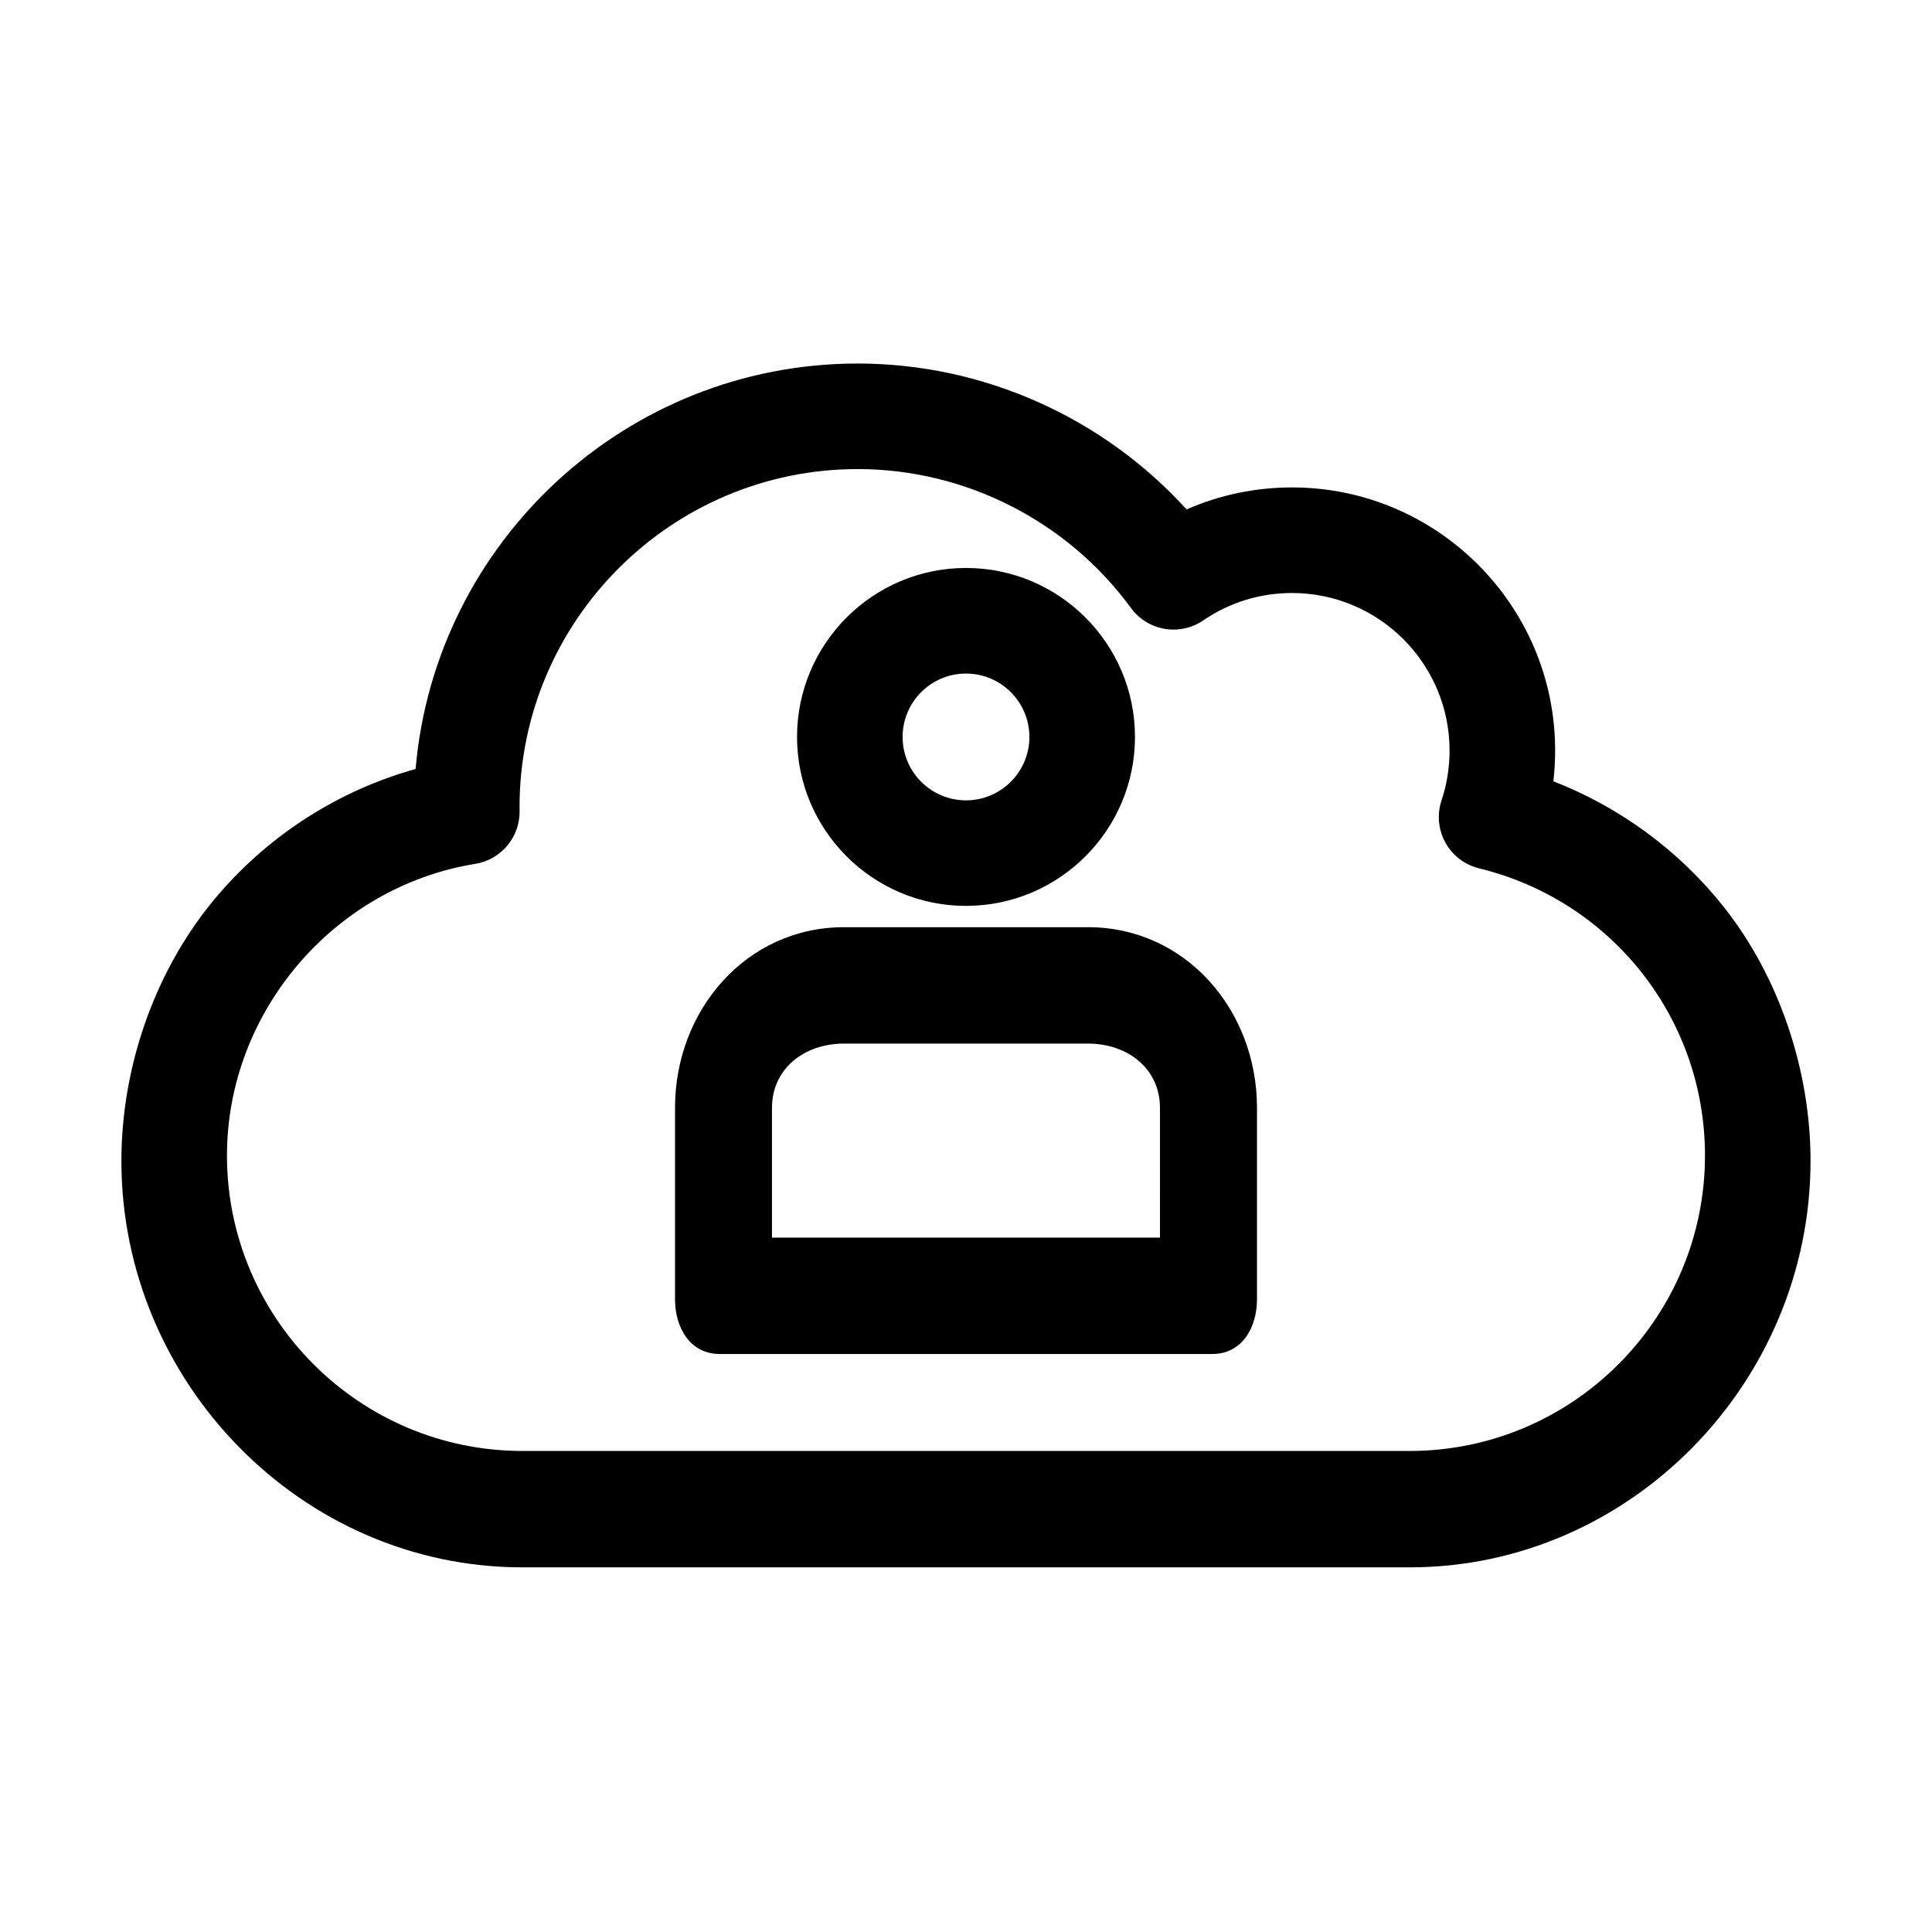
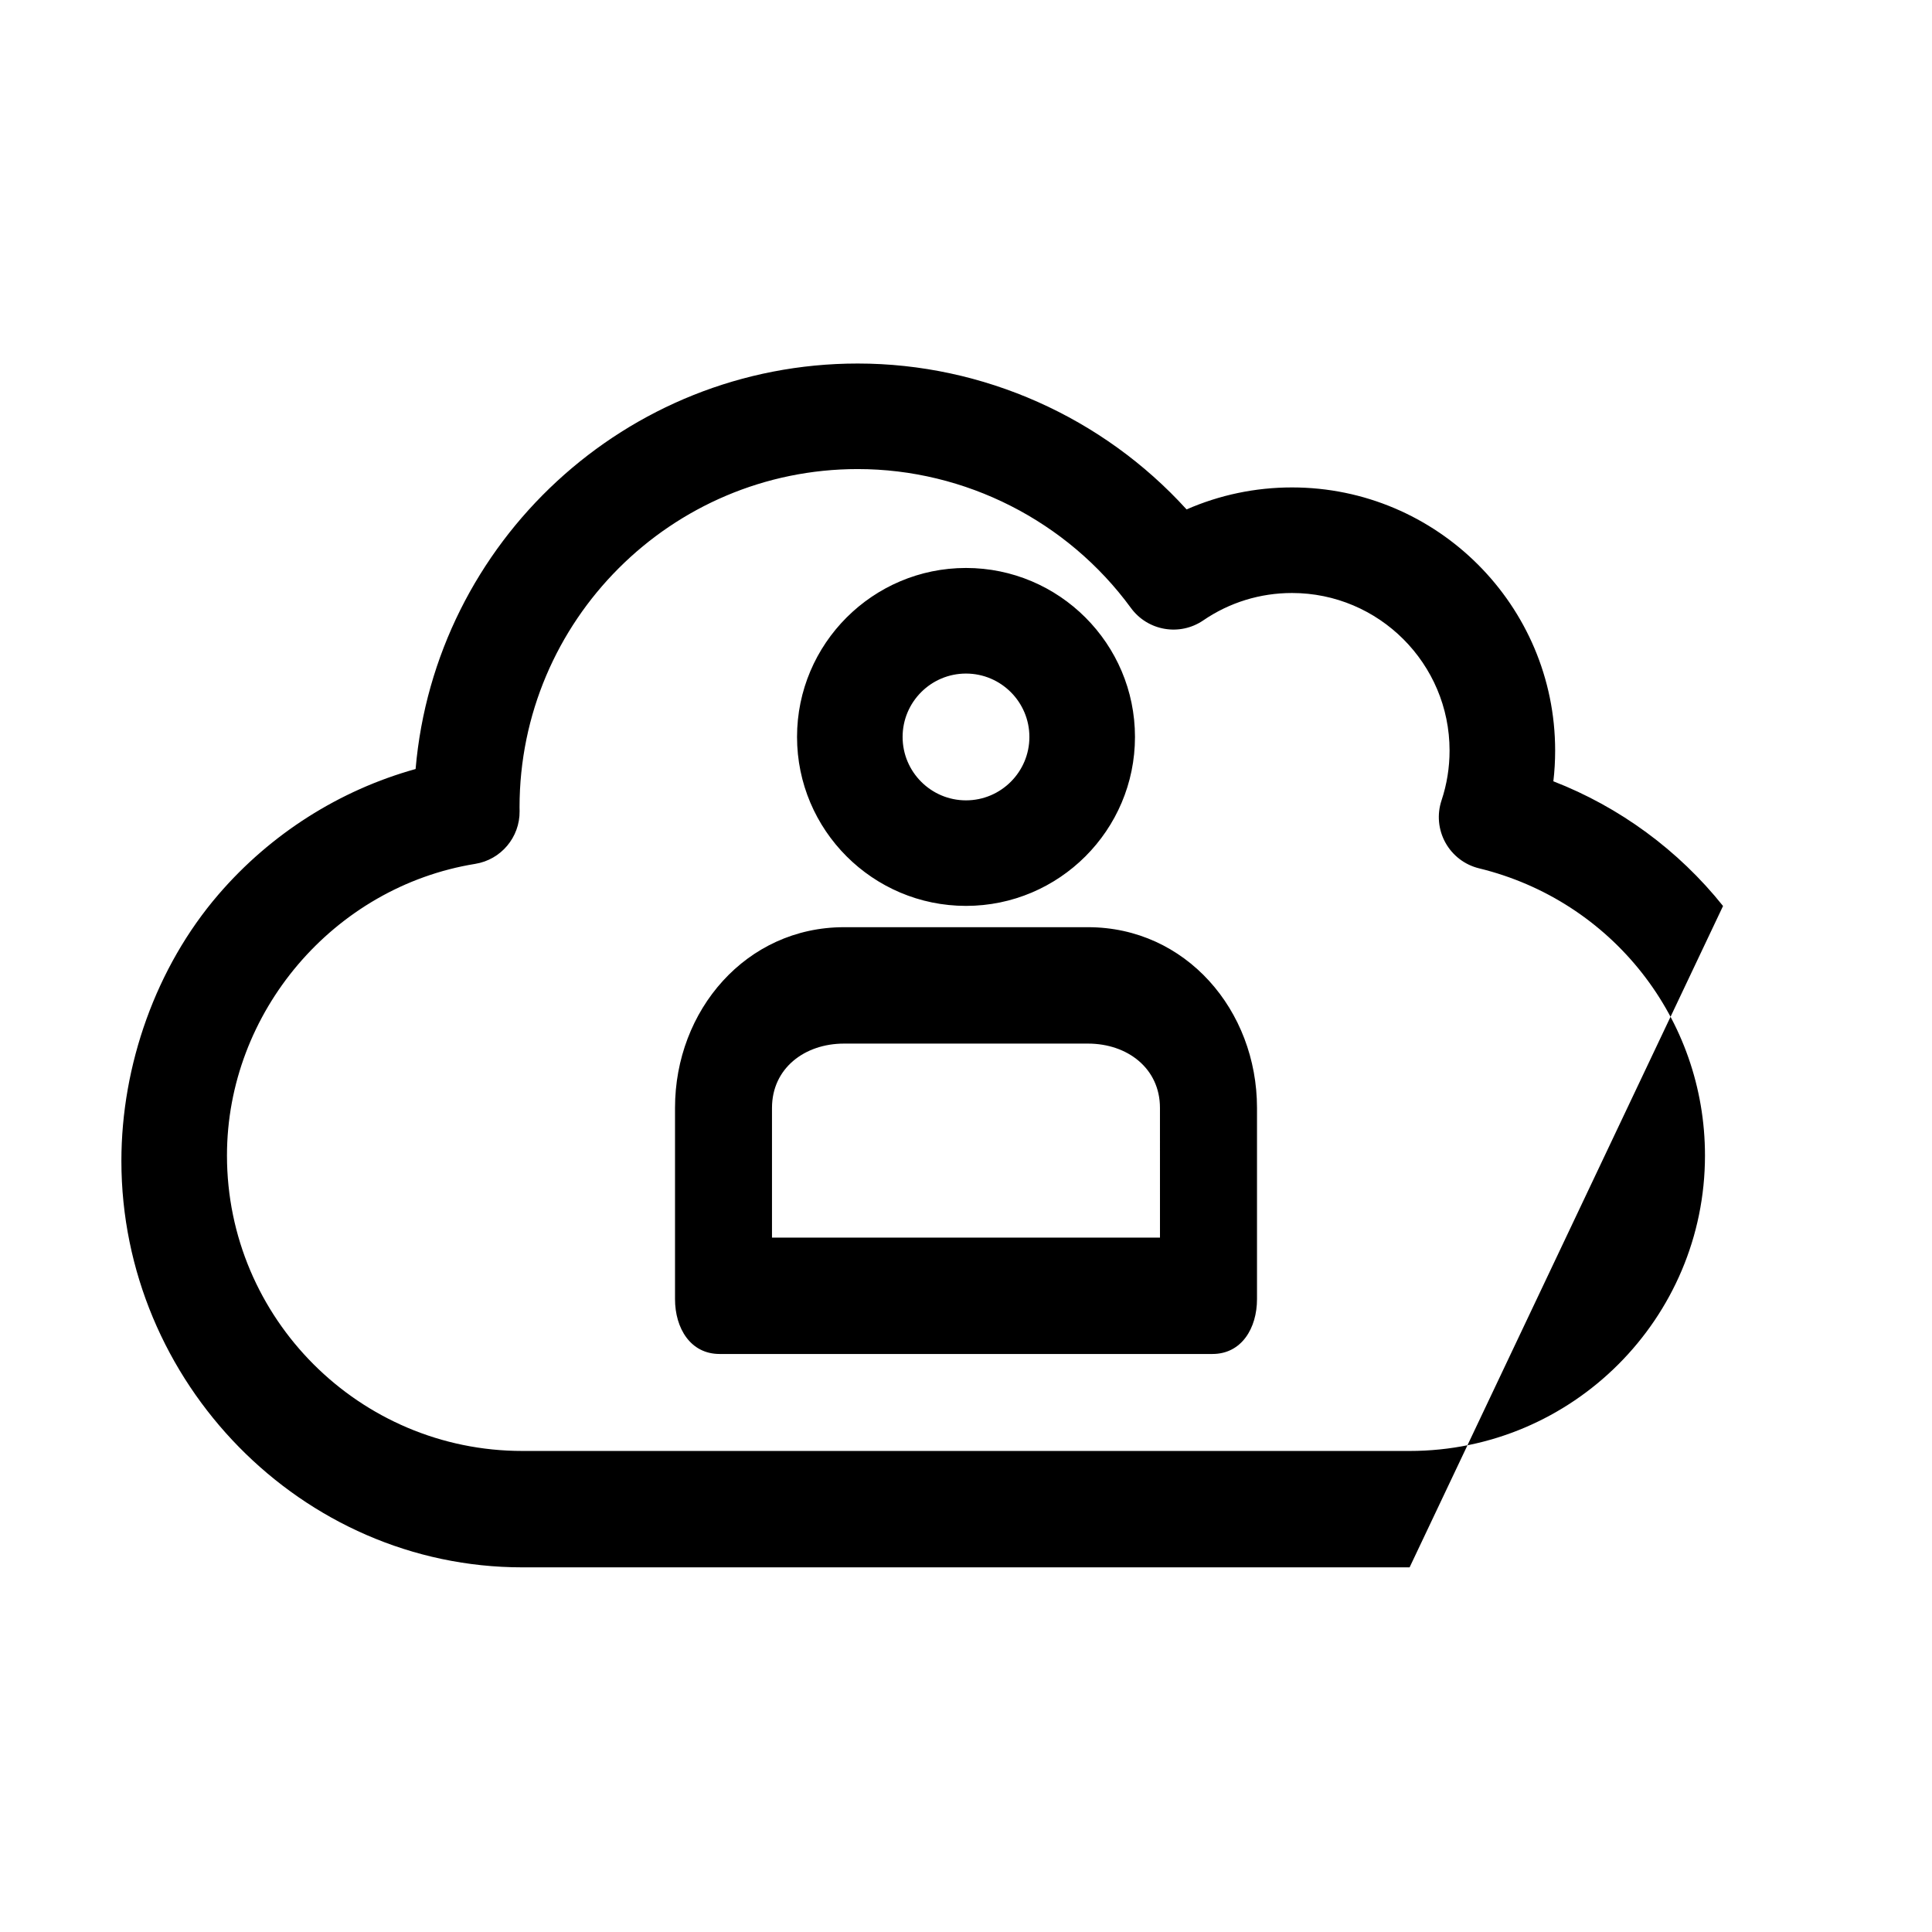
<svg xmlns="http://www.w3.org/2000/svg" fill="#000000" width="800px" height="800px" version="1.1" viewBox="144 144 512 512">
-   <path d="m400 384.07c24.691 0 44.781-20.086 44.781-44.777 0-24.691-20.09-44.777-44.781-44.777s-44.777 20.086-44.777 44.777c0 24.695 20.086 44.777 44.777 44.777zm0-61.57c9.266 0 16.801 7.535 16.801 16.801 0 9.262-7.539 16.801-16.801 16.801-9.266 0-16.801-7.543-16.801-16.805 0-9.266 7.535-16.797 16.801-16.797zm32.324 67.215h-64.648c-25.898 0-44.789 21.988-44.789 47.883v50.668c0 7.731 4.086 14.551 11.812 14.551h130.61c7.719 0 11.809-6.82 11.809-14.543v-50.668c0-25.902-18.895-47.891-44.789-47.891zm19.082 82.258h-102.82v-34.371c0-10.469 8.617-17.039 19.086-17.039h64.648c10.473 0 19.082 6.57 19.082 17.035zm149.22-87.875c-11.828-14.82-27.477-26.254-44.969-33.047 0.32-2.695 0.473-5.414 0.473-8.148 0-38.449-31.281-69.73-69.73-69.73-9.723 0-19.188 1.996-27.945 5.828-22.164-24.402-53.914-38.664-87.148-38.664-61.434 0-112.01 47.344-117.17 107.46-20.148 5.609-38.391 17.156-52.238 33.246-16.594 19.277-25.73 45.297-25.73 70.609 0 58.59 47.664 107.71 106.25 107.71h235.14c58.586 0 106.25-49.125 106.25-107.72 0-23.875-8.238-48.809-23.195-67.551zm-83.059 144.42h-235.14c-43.164 0-78.277-35.137-78.277-78.301 0-37.973 28.285-71.203 65.797-77.285 6.828-1.105 11.824-7.047 11.754-13.961l-0.016-1.039c0-49.414 40.203-89.625 89.621-89.625 28.484 0 55.547 13.762 72.395 36.797 4.457 6.102 12.949 7.562 19.18 3.301 6.945-4.75 15.074-7.254 23.516-7.254 23.027 0 41.754 18.727 41.754 41.75 0 4.523-0.715 8.965-2.129 13.211-1.234 3.711-0.867 7.762 1.027 11.188 1.891 3.426 5.129 5.898 8.93 6.82 35.242 8.59 59.859 39.898 59.859 76.09 0.012 43.172-35.102 78.309-78.266 78.309z" />
+   <path d="m400 384.07c24.691 0 44.781-20.086 44.781-44.777 0-24.691-20.09-44.777-44.781-44.777s-44.777 20.086-44.777 44.777c0 24.695 20.086 44.777 44.777 44.777zm0-61.57c9.266 0 16.801 7.535 16.801 16.801 0 9.262-7.539 16.801-16.801 16.801-9.266 0-16.801-7.543-16.801-16.805 0-9.266 7.535-16.797 16.801-16.797zm32.324 67.215h-64.648c-25.898 0-44.789 21.988-44.789 47.883v50.668c0 7.731 4.086 14.551 11.812 14.551h130.61c7.719 0 11.809-6.82 11.809-14.543v-50.668c0-25.902-18.895-47.891-44.789-47.891zm19.082 82.258h-102.82v-34.371c0-10.469 8.617-17.039 19.086-17.039h64.648c10.473 0 19.082 6.57 19.082 17.035zm149.22-87.875c-11.828-14.82-27.477-26.254-44.969-33.047 0.32-2.695 0.473-5.414 0.473-8.148 0-38.449-31.281-69.73-69.73-69.73-9.723 0-19.188 1.996-27.945 5.828-22.164-24.402-53.914-38.664-87.148-38.664-61.434 0-112.01 47.344-117.17 107.46-20.148 5.609-38.391 17.156-52.238 33.246-16.594 19.277-25.73 45.297-25.73 70.609 0 58.59 47.664 107.71 106.25 107.71h235.14zm-83.059 144.42h-235.14c-43.164 0-78.277-35.137-78.277-78.301 0-37.973 28.285-71.203 65.797-77.285 6.828-1.105 11.824-7.047 11.754-13.961l-0.016-1.039c0-49.414 40.203-89.625 89.621-89.625 28.484 0 55.547 13.762 72.395 36.797 4.457 6.102 12.949 7.562 19.18 3.301 6.945-4.75 15.074-7.254 23.516-7.254 23.027 0 41.754 18.727 41.754 41.75 0 4.523-0.715 8.965-2.129 13.211-1.234 3.711-0.867 7.762 1.027 11.188 1.891 3.426 5.129 5.898 8.93 6.82 35.242 8.59 59.859 39.898 59.859 76.09 0.012 43.172-35.102 78.309-78.266 78.309z" />
</svg>